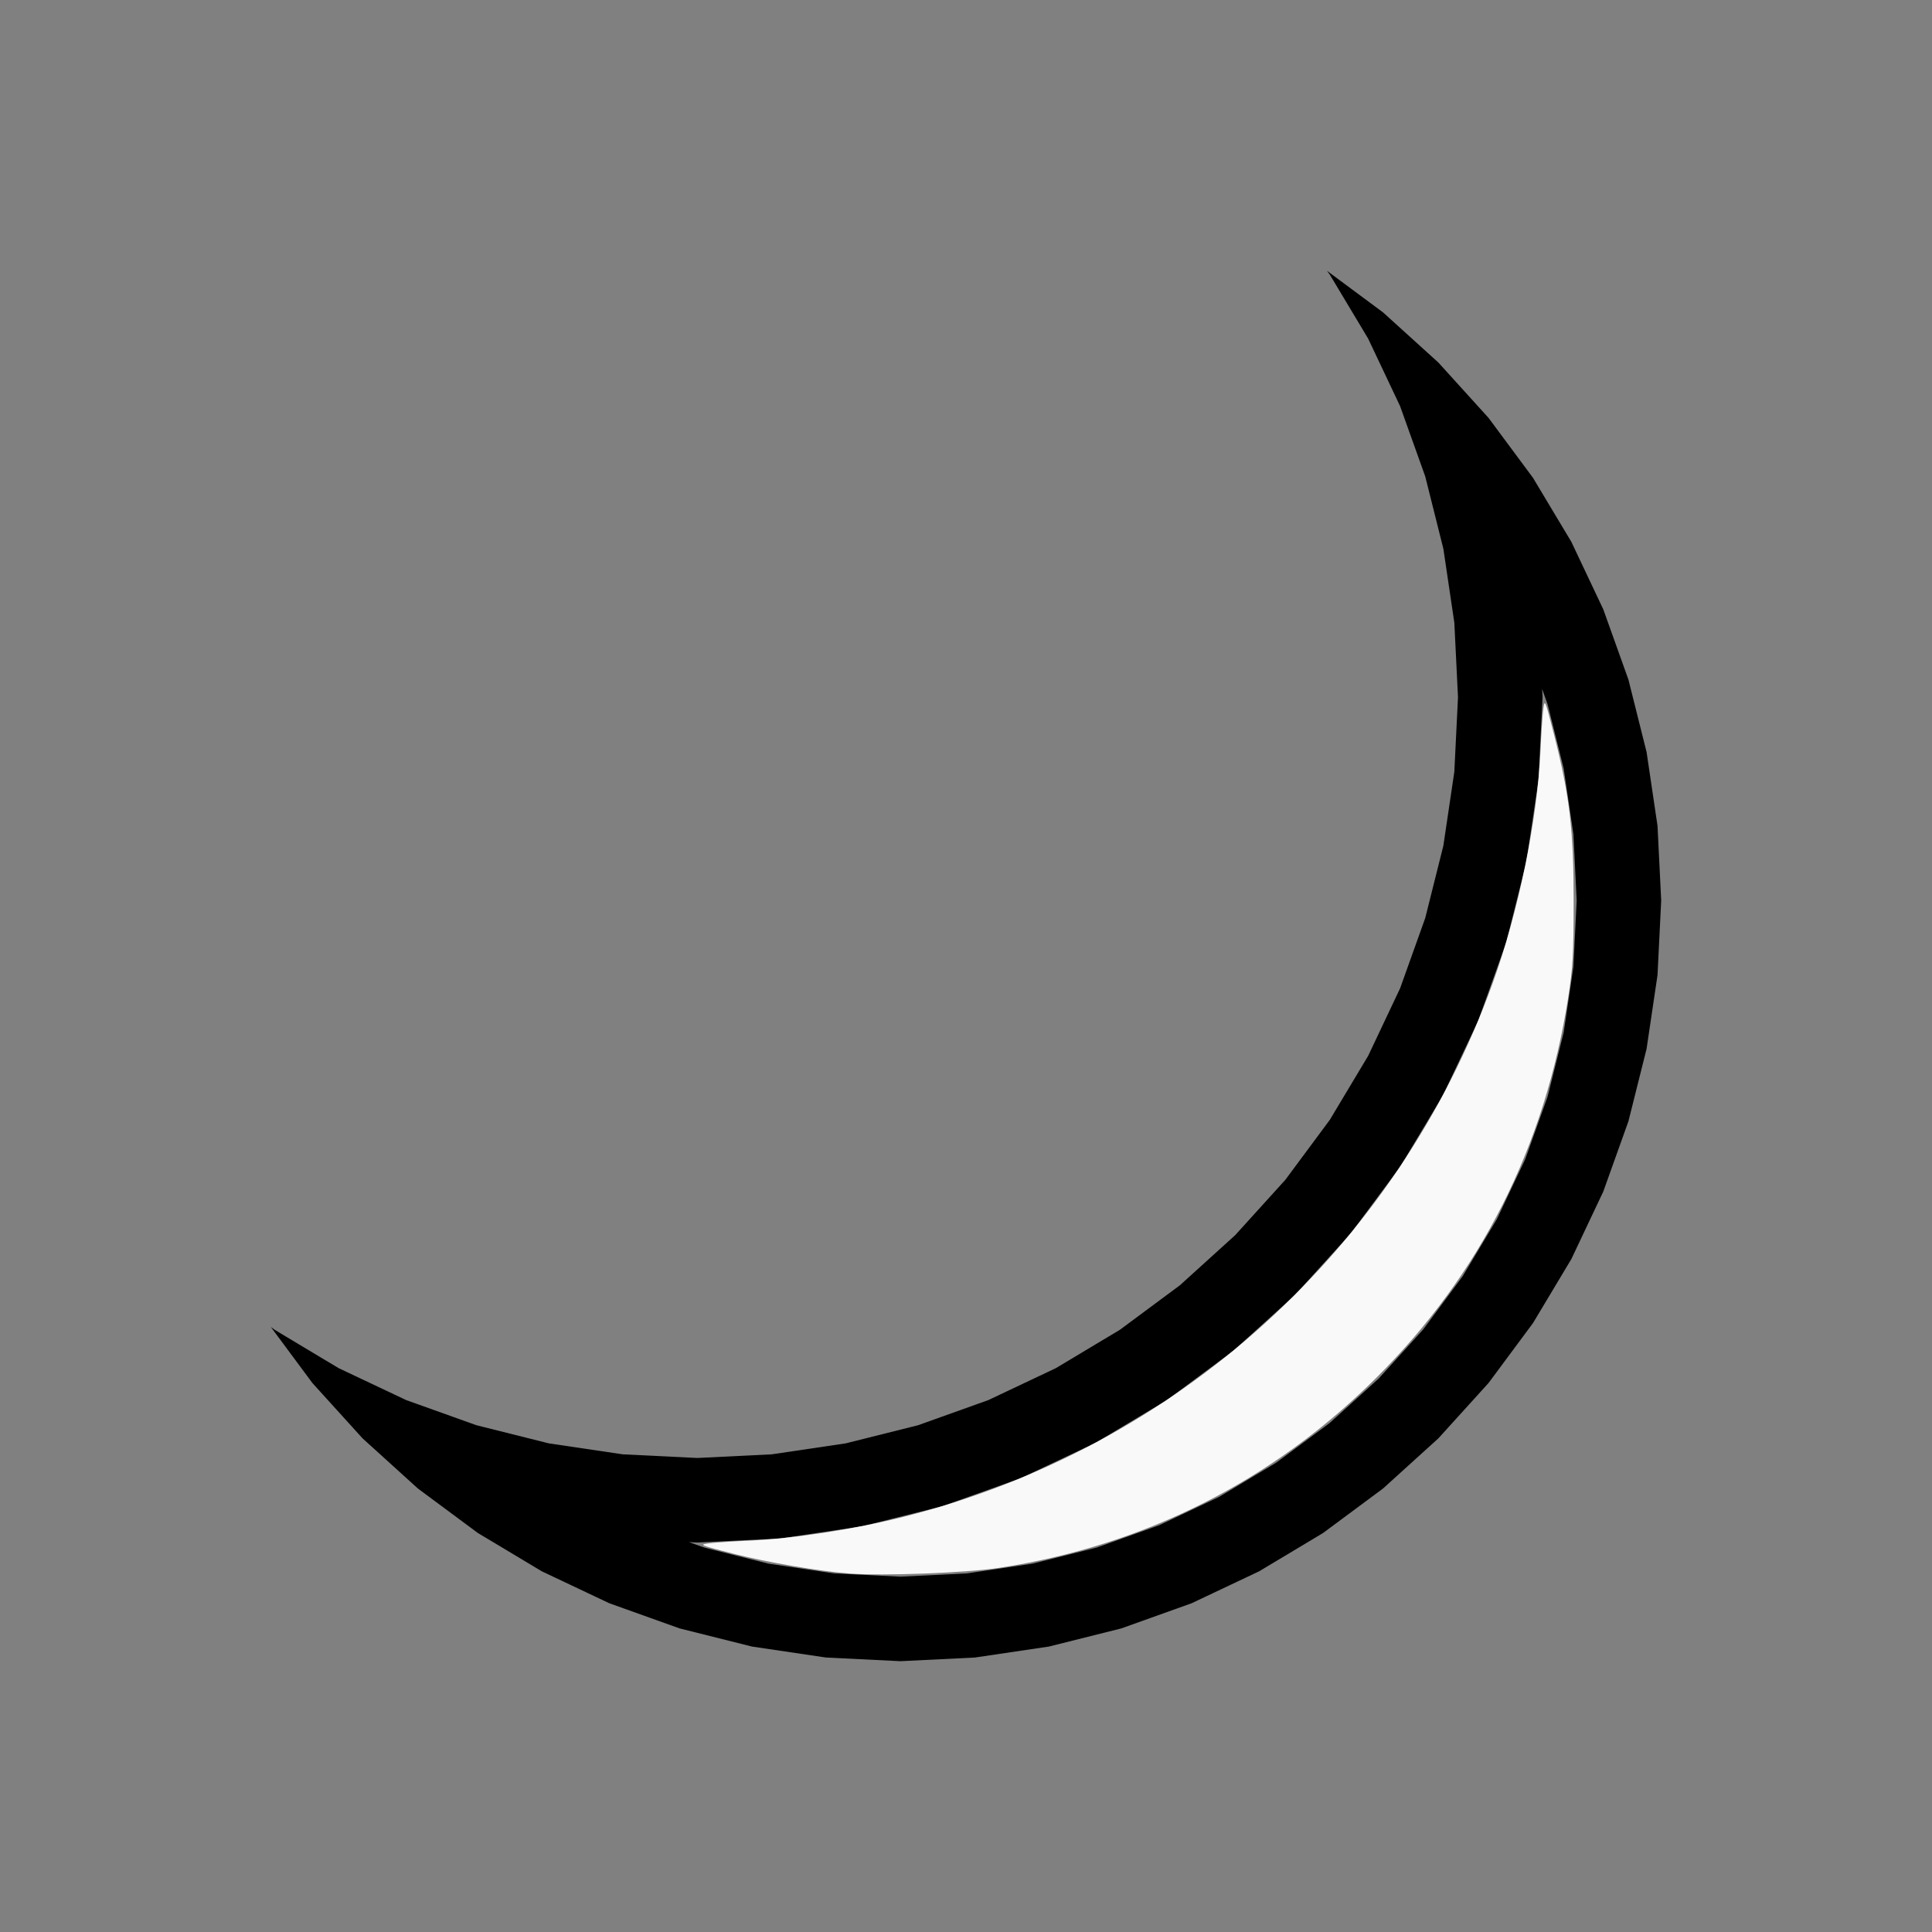
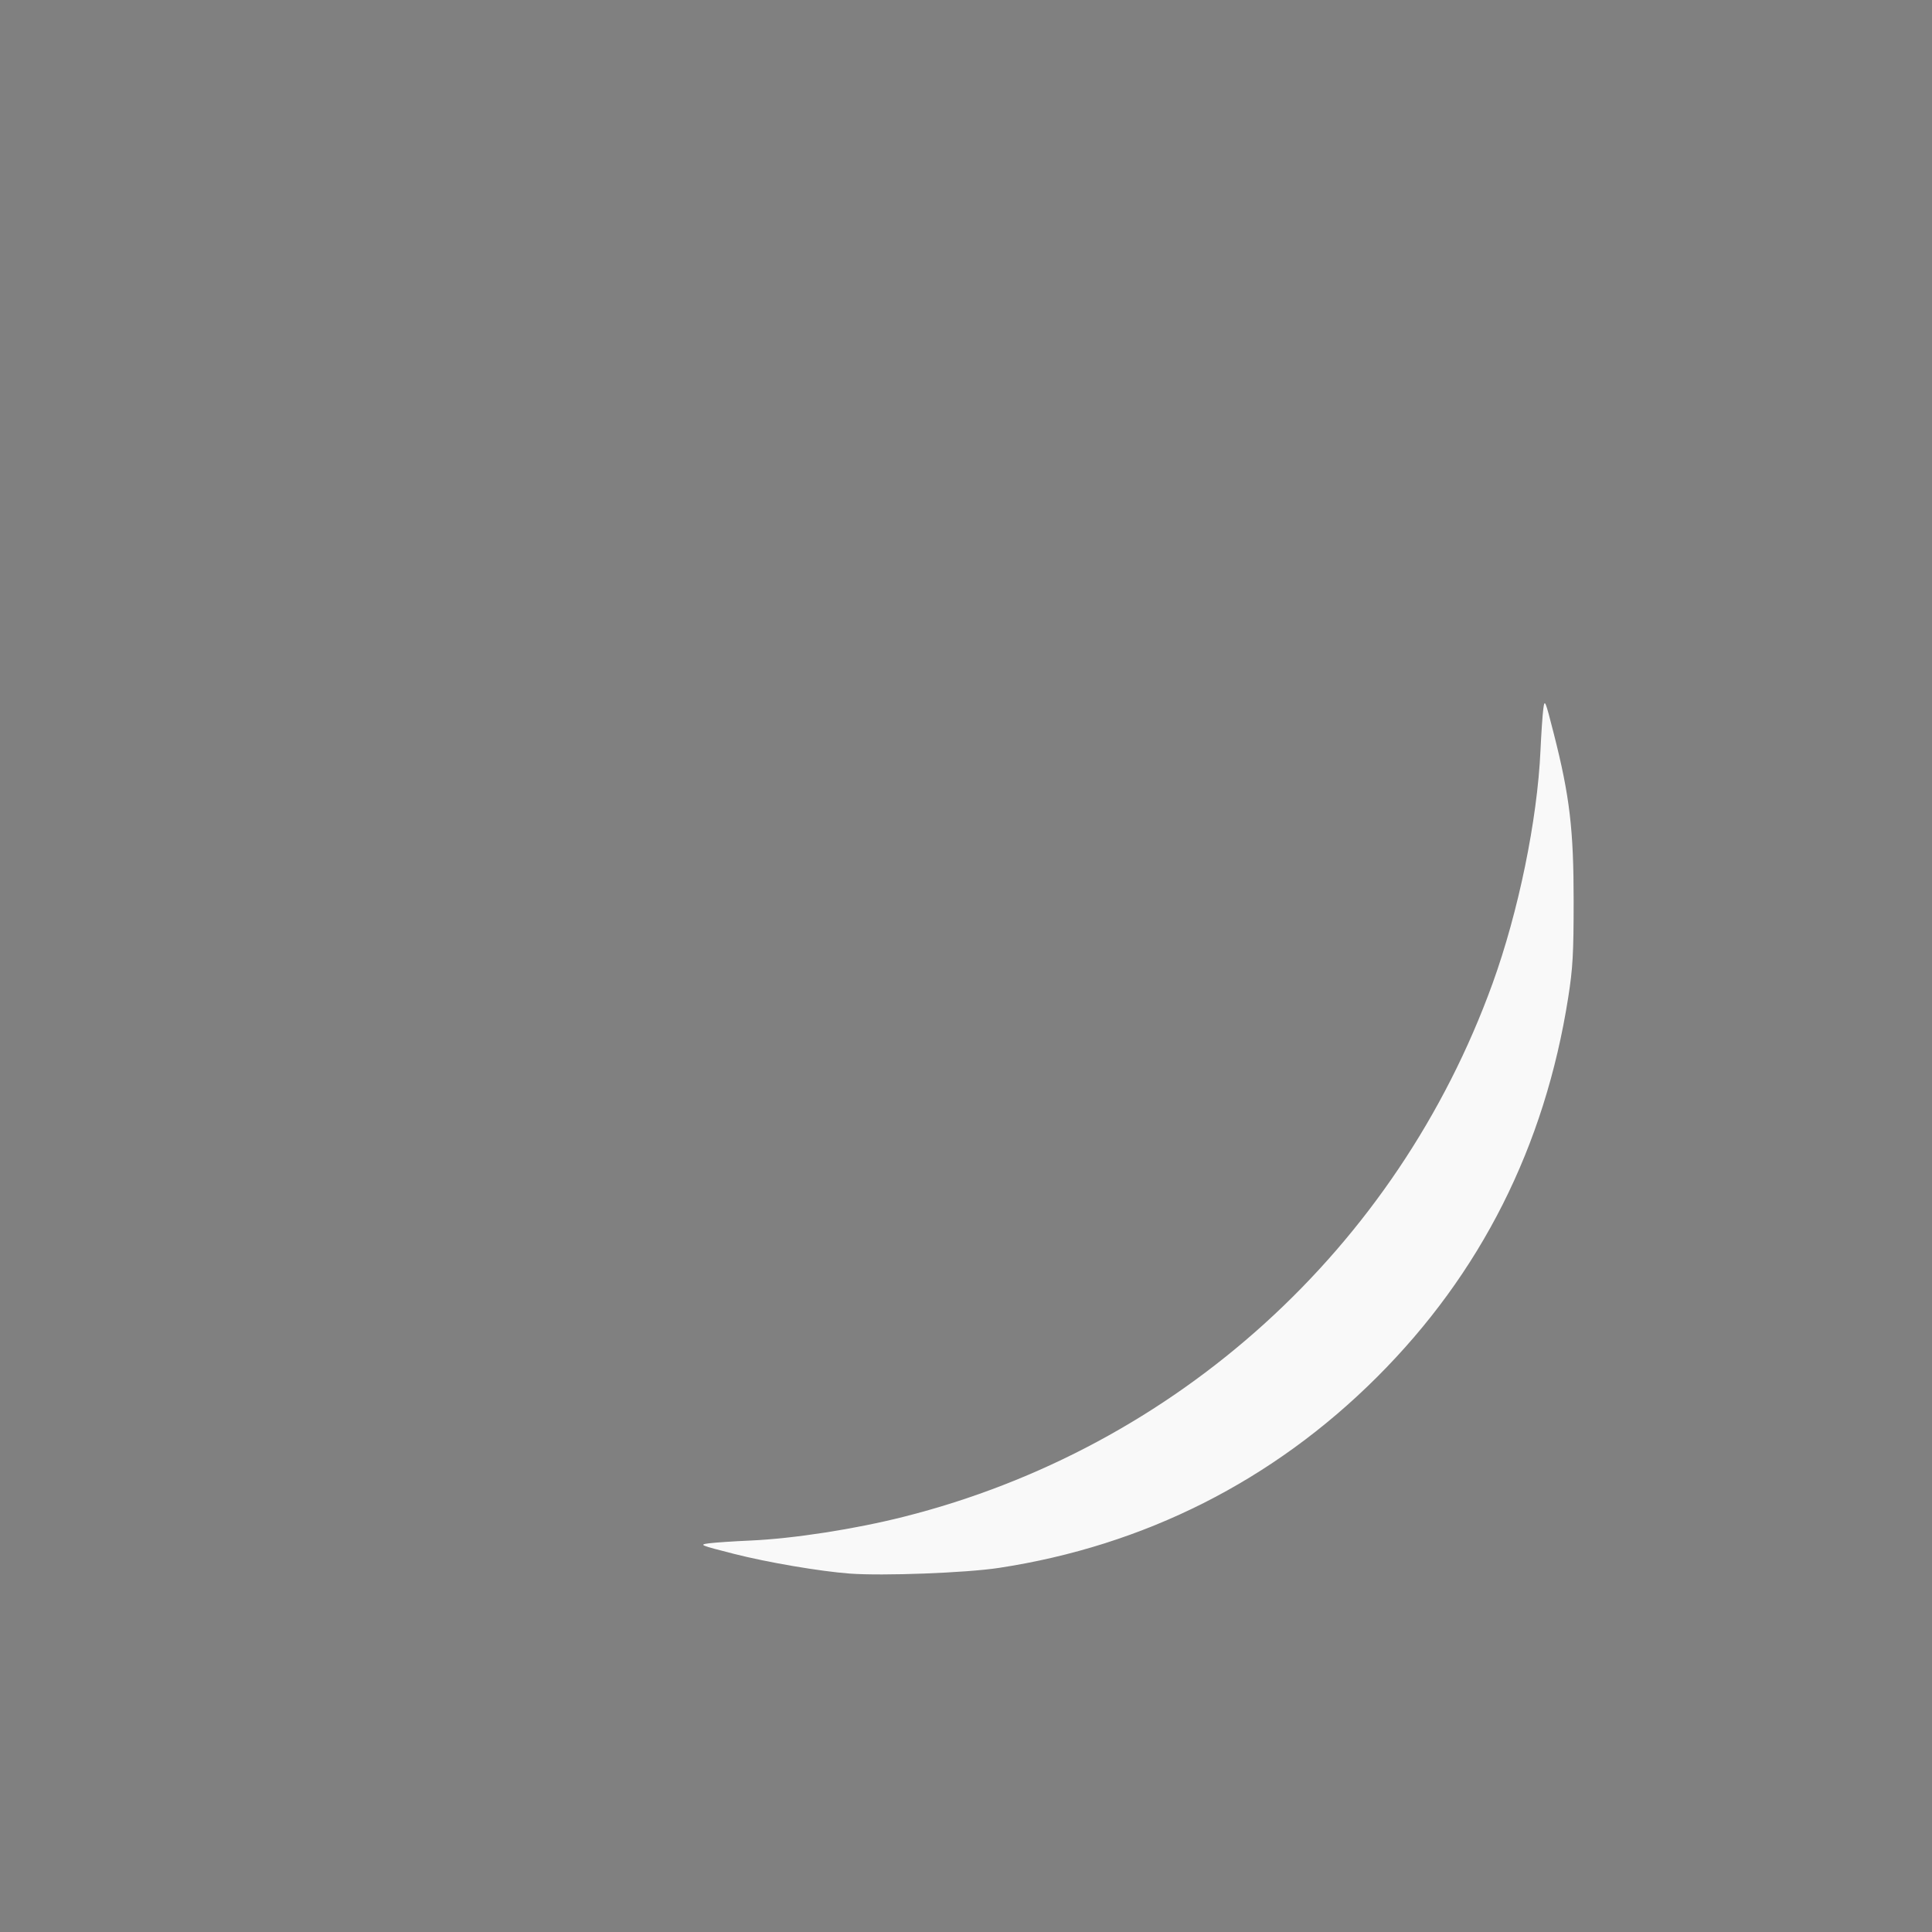
<svg xmlns="http://www.w3.org/2000/svg" xmlns:ns1="http://sodipodi.sourceforge.net/DTD/sodipodi-0.dtd" xmlns:ns2="http://www.inkscape.org/namespaces/inkscape" width="100%" height="100%" viewBox="-84.494 -124.494 200 200" version="1.1" id="svg1" ns1:docname="wmoon.svg" ns2:version="1.3 (0e150ed6c4, 2023-07-21)">
  <rect x="-84.494" y="-124.494" width="200" height="200" fill="#808080" stroke="none" />
  <defs id="defs1" />
  <ns1:namedview id="namedview1" pagecolor="#505050" bordercolor="#ffffff" borderopacity="1" ns2:showpageshadow="0" ns2:pageopacity="0" ns2:pagecheckerboard="1" ns2:deskcolor="#505050" ns2:document-units="mm" ns2:zoom="1.0710936" ns2:cx="379.05184" ns2:cy="378.58503" ns2:window-width="1838" ns2:window-height="1057" ns2:window-x="2234" ns2:window-y="1637" ns2:window-maximized="1" ns2:current-layer="svg1" showgrid="false" />
  <title id="title1">svgOutput</title>
  <desc id="desc1">made with tinkercad</desc>
-   <path id="path1" d="m 52.874,-96.459 0.292,0.393 3.972,6.628 3.305,6.987 2.603,7.276 1.878,7.496 1.134,7.645 0.379,7.719 -0.323,6.568 -0.057,1.152 -1.134,7.644 -1.878,7.497 -2.603,7.276 -3.305,6.986 -3.972,6.629 -4.604,6.207 -5.19,5.727 -5.727,5.19 -4.093,3.036 -2.114,1.568 -6.629,3.972 -6.986,3.305 -1.225,0.438 -6.051,2.165 -7.497,1.878 -7.644,1.134 -7.719,0.379 -7.719,-0.379 -7.645,-1.134 -7.496,-1.878 -7.276,-2.603 -6.987,-3.305 -6.628,-3.972 -0.393,-0.292 4.307,5.807 5.19,5.726 2.241,2.031 3.485,3.159 6.207,4.604 6.629,3.972 1.163,0.55 5.823,2.755 7.276,2.603 7.496,1.878 7.645,1.134 7.719,0.379 7.719,-0.379 0.156,-0.024 7.488,-1.111 7.496,-1.878 7.276,-2.603 5.823,-2.755 1.163,-0.55 6.629,-3.972 2.167,-1.608 4.04,-2.997 2.001,-1.814 1.484,-1.345 2.241,-2.031 1.654,-1.825 0.159,-0.175 0.218,-0.241 3.159,-3.485 4.604,-6.207 0.525,-0.876 3.447,-5.753 0.55,-1.163 2.755,-5.823 2.603,-7.276 1.878,-7.496 1.134,-7.645 0.379,-7.719 -0.379,-7.719 -1.001,-6.75 -0.133,-0.895 -1.878,-7.496 -2.603,-7.276 -2.755,-5.823 -0.55,-1.163 -3.972,-6.629 -4.604,-6.207 -1.814,-2.001 -1.345,-1.484 -1.686,-1.86 -0.345,-0.381 -2.707,-2.453 -2.873,-2.604 -0.146,-0.132 -2.325,-1.725 -2.029,-1.505 -1.352,-1.003 z m 22.273,43.289 0.042,0.117 0.52,1.455 1.466,5.852 0.203,0.812 1.008,6.795 0.337,6.861 -0.337,6.862 -1.008,6.795 -1.669,6.664 -0.52,1.455 -1.794,5.013 -2.937,6.21 -3.532,5.892 -0.488,0.659 -2.466,3.326 -1.137,1.533 -0.658,0.726 -2.404,2.652 -1.551,1.711 -2.886,2.616 -2.204,1.998 -0.554,0.411 -4.305,3.192 -0.659,0.488 -0.498,0.299 -5.394,3.233 -4.905,2.32 -1.305,0.617 -5.013,1.794 -1.455,0.52 -6.664,1.669 -5.781,0.858 -1.014,0.15 -6.862,0.337 -6.861,-0.337 -6.795,-1.008 -6.664,-1.669 -1.455,-0.52 -0.117,-0.042 0.856,0.042 8.577,-0.421 8.494,-1.26 8.33,-2.087 3.512,-1.257 4.574,-1.636 4.42,-2.09 3.343,-1.581 0.815,-0.488 6.551,-3.926 0.76,-0.564 6.137,-4.552 0.698,-0.633 3.416,-3.096 2.249,-2.038 5.766,-6.363 5.116,-6.897 4.415,-7.366 0.406,-0.858 1.175,-2.485 2.09,-4.42 2.893,-8.085 2.087,-8.33 1.26,-8.494 0.099,-2.008 0.322,-6.569 z" style="stroke-width:0.875" />
  <path style="fill:#f9f9f9;stroke-width:0.247;stroke-opacity:0" d="m 3.464,38.402 c -3.072,-0.23 -8.501,-1.154 -11.981,-2.041 -3.531,-0.899 -3.653,-0.951 -2.594,-1.091 0.611,-0.081 2.532,-0.21 4.267,-0.286 4.492,-0.198 10.817,-1.178 15.919,-2.466 28.223,-7.125 51.02,-27.78 60.947,-55.221 2.672,-7.386 4.626,-16.89 4.953,-24.085 0.08,-1.766 0.213,-3.712 0.294,-4.323 0.141,-1.06 0.192,-0.939 1.092,2.594 1.639,6.432 2.05,9.904 2.048,17.292 -0.001,5.466 -0.085,6.956 -0.564,10.004 -2.42,15.409 -9.046,28.556 -19.801,39.291 -10.749,10.728 -24.08,17.454 -39.142,19.746 -3.391,0.516 -12.003,0.843 -15.439,0.586 z" id="path2" />
</svg>